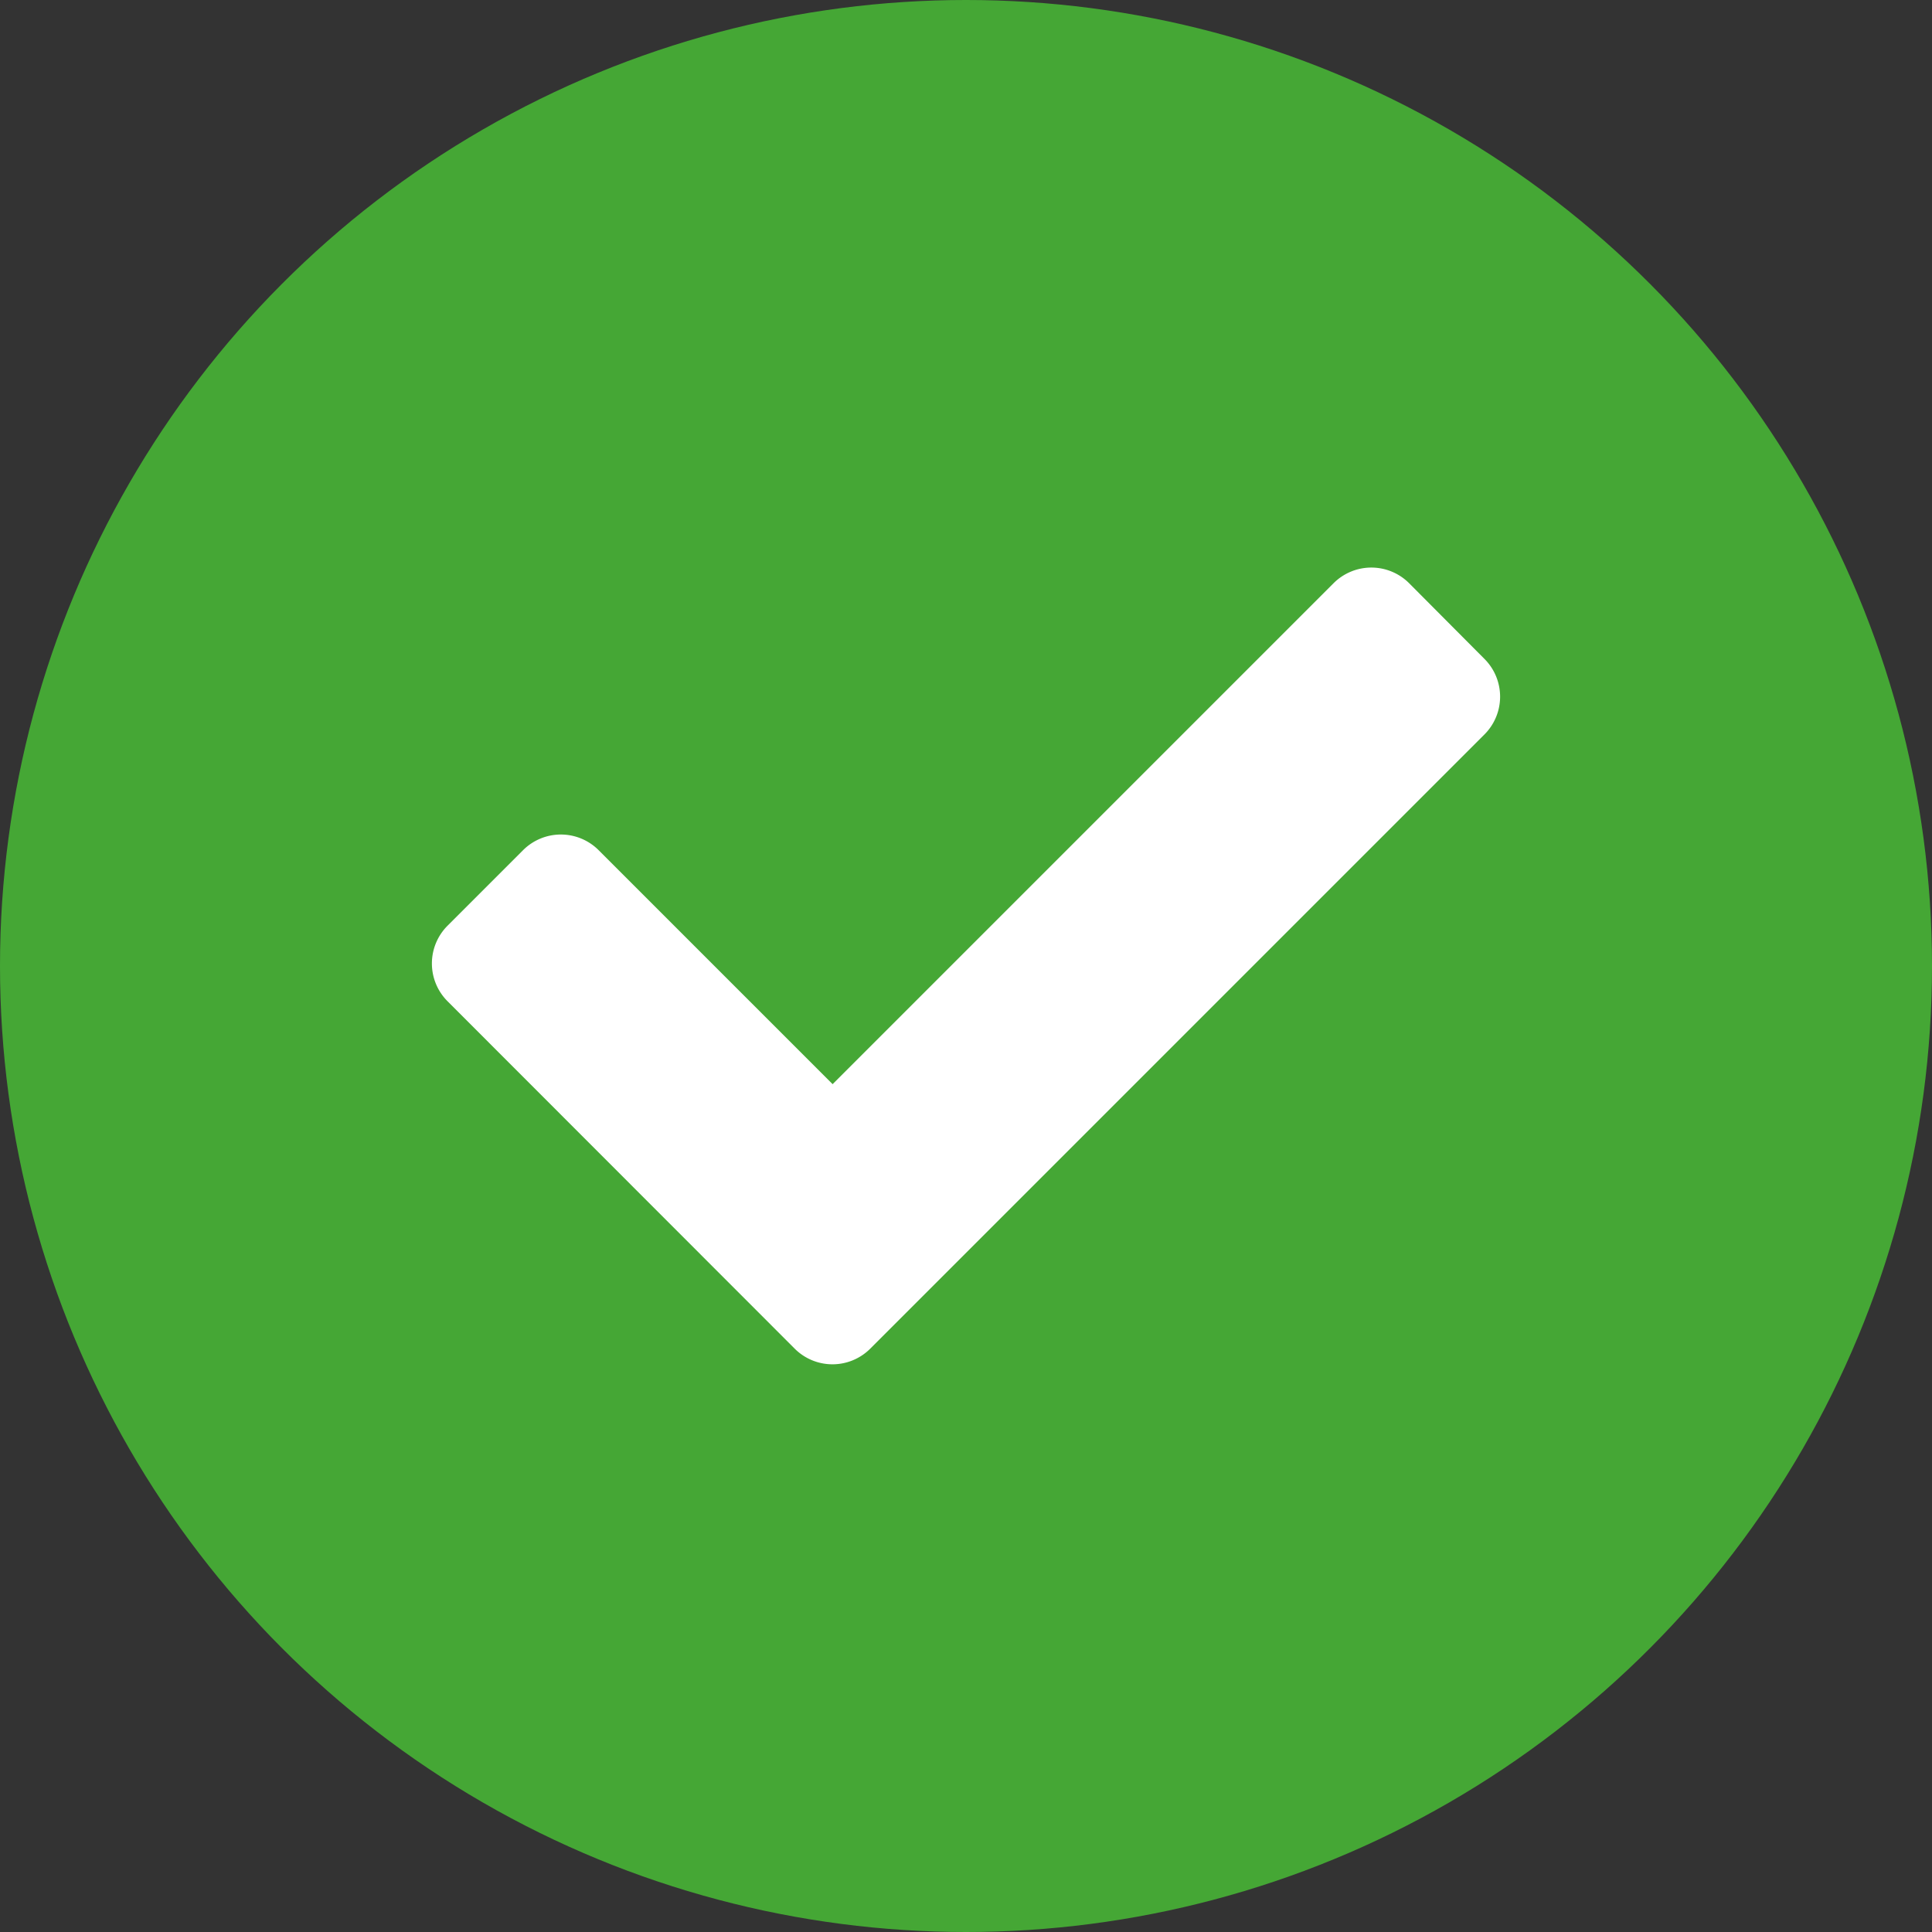
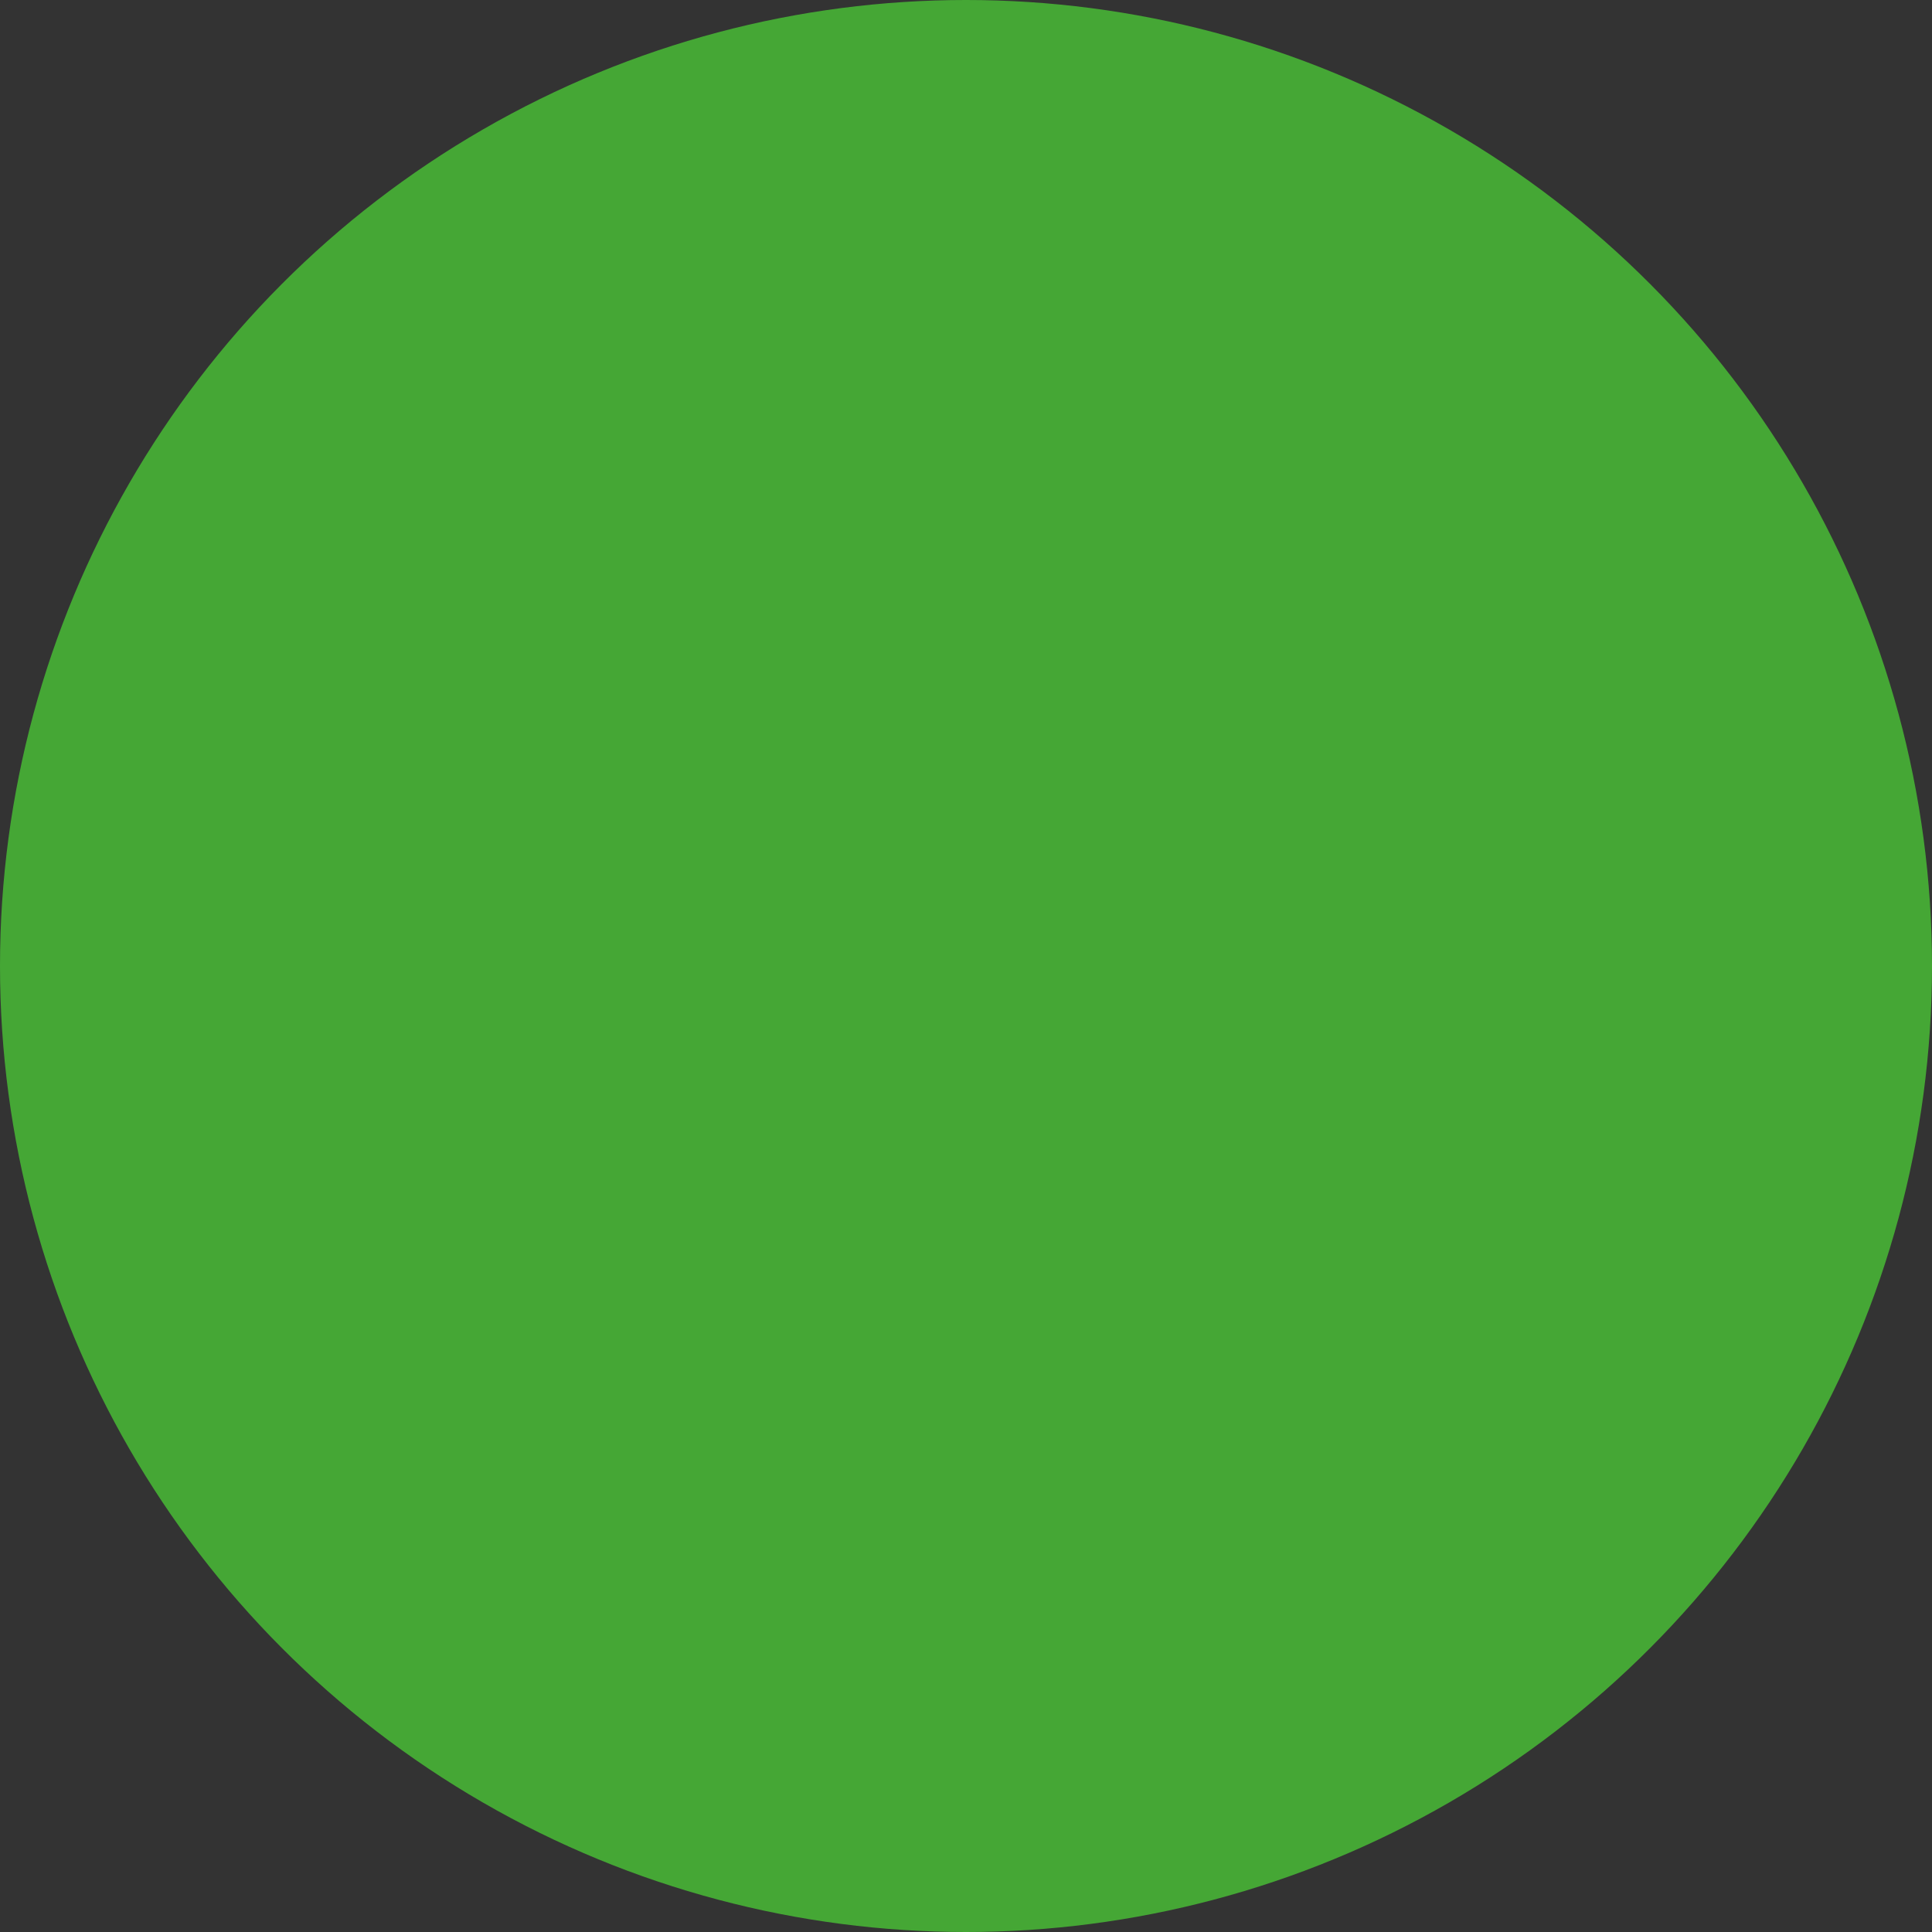
<svg xmlns="http://www.w3.org/2000/svg" width="37.98" height="37.98" viewBox="0 0 37.98 37.98">
  <rect x="0" y="0" width="37.98" height="37.98" fill="#333333" stroke="none" />
  <g id="Grupo_1025" data-name="Grupo 1025" transform="translate(131 -3348)">
    <circle id="Elipse_32" data-name="Elipse 32" cx="18.99" cy="18.99" r="18.99" transform="translate(-131 3348)" fill="#45a735" />
-     <path id="Icon_awesome-check" data-name="Icon awesome-check" d="M7.133,19.93.308,13.1a1.05,1.05,0,0,1,0-1.485l1.485-1.485a1.05,1.05,0,0,1,1.485,0l4.6,4.6,9.848-9.848a1.05,1.05,0,0,1,1.485,0L20.692,6.37a1.05,1.05,0,0,1,0,1.485L8.617,19.93A1.05,1.05,0,0,1,7.133,19.93Z" transform="translate(-122.51 3354.583)" fill="#fff" />
  </g>
</svg>